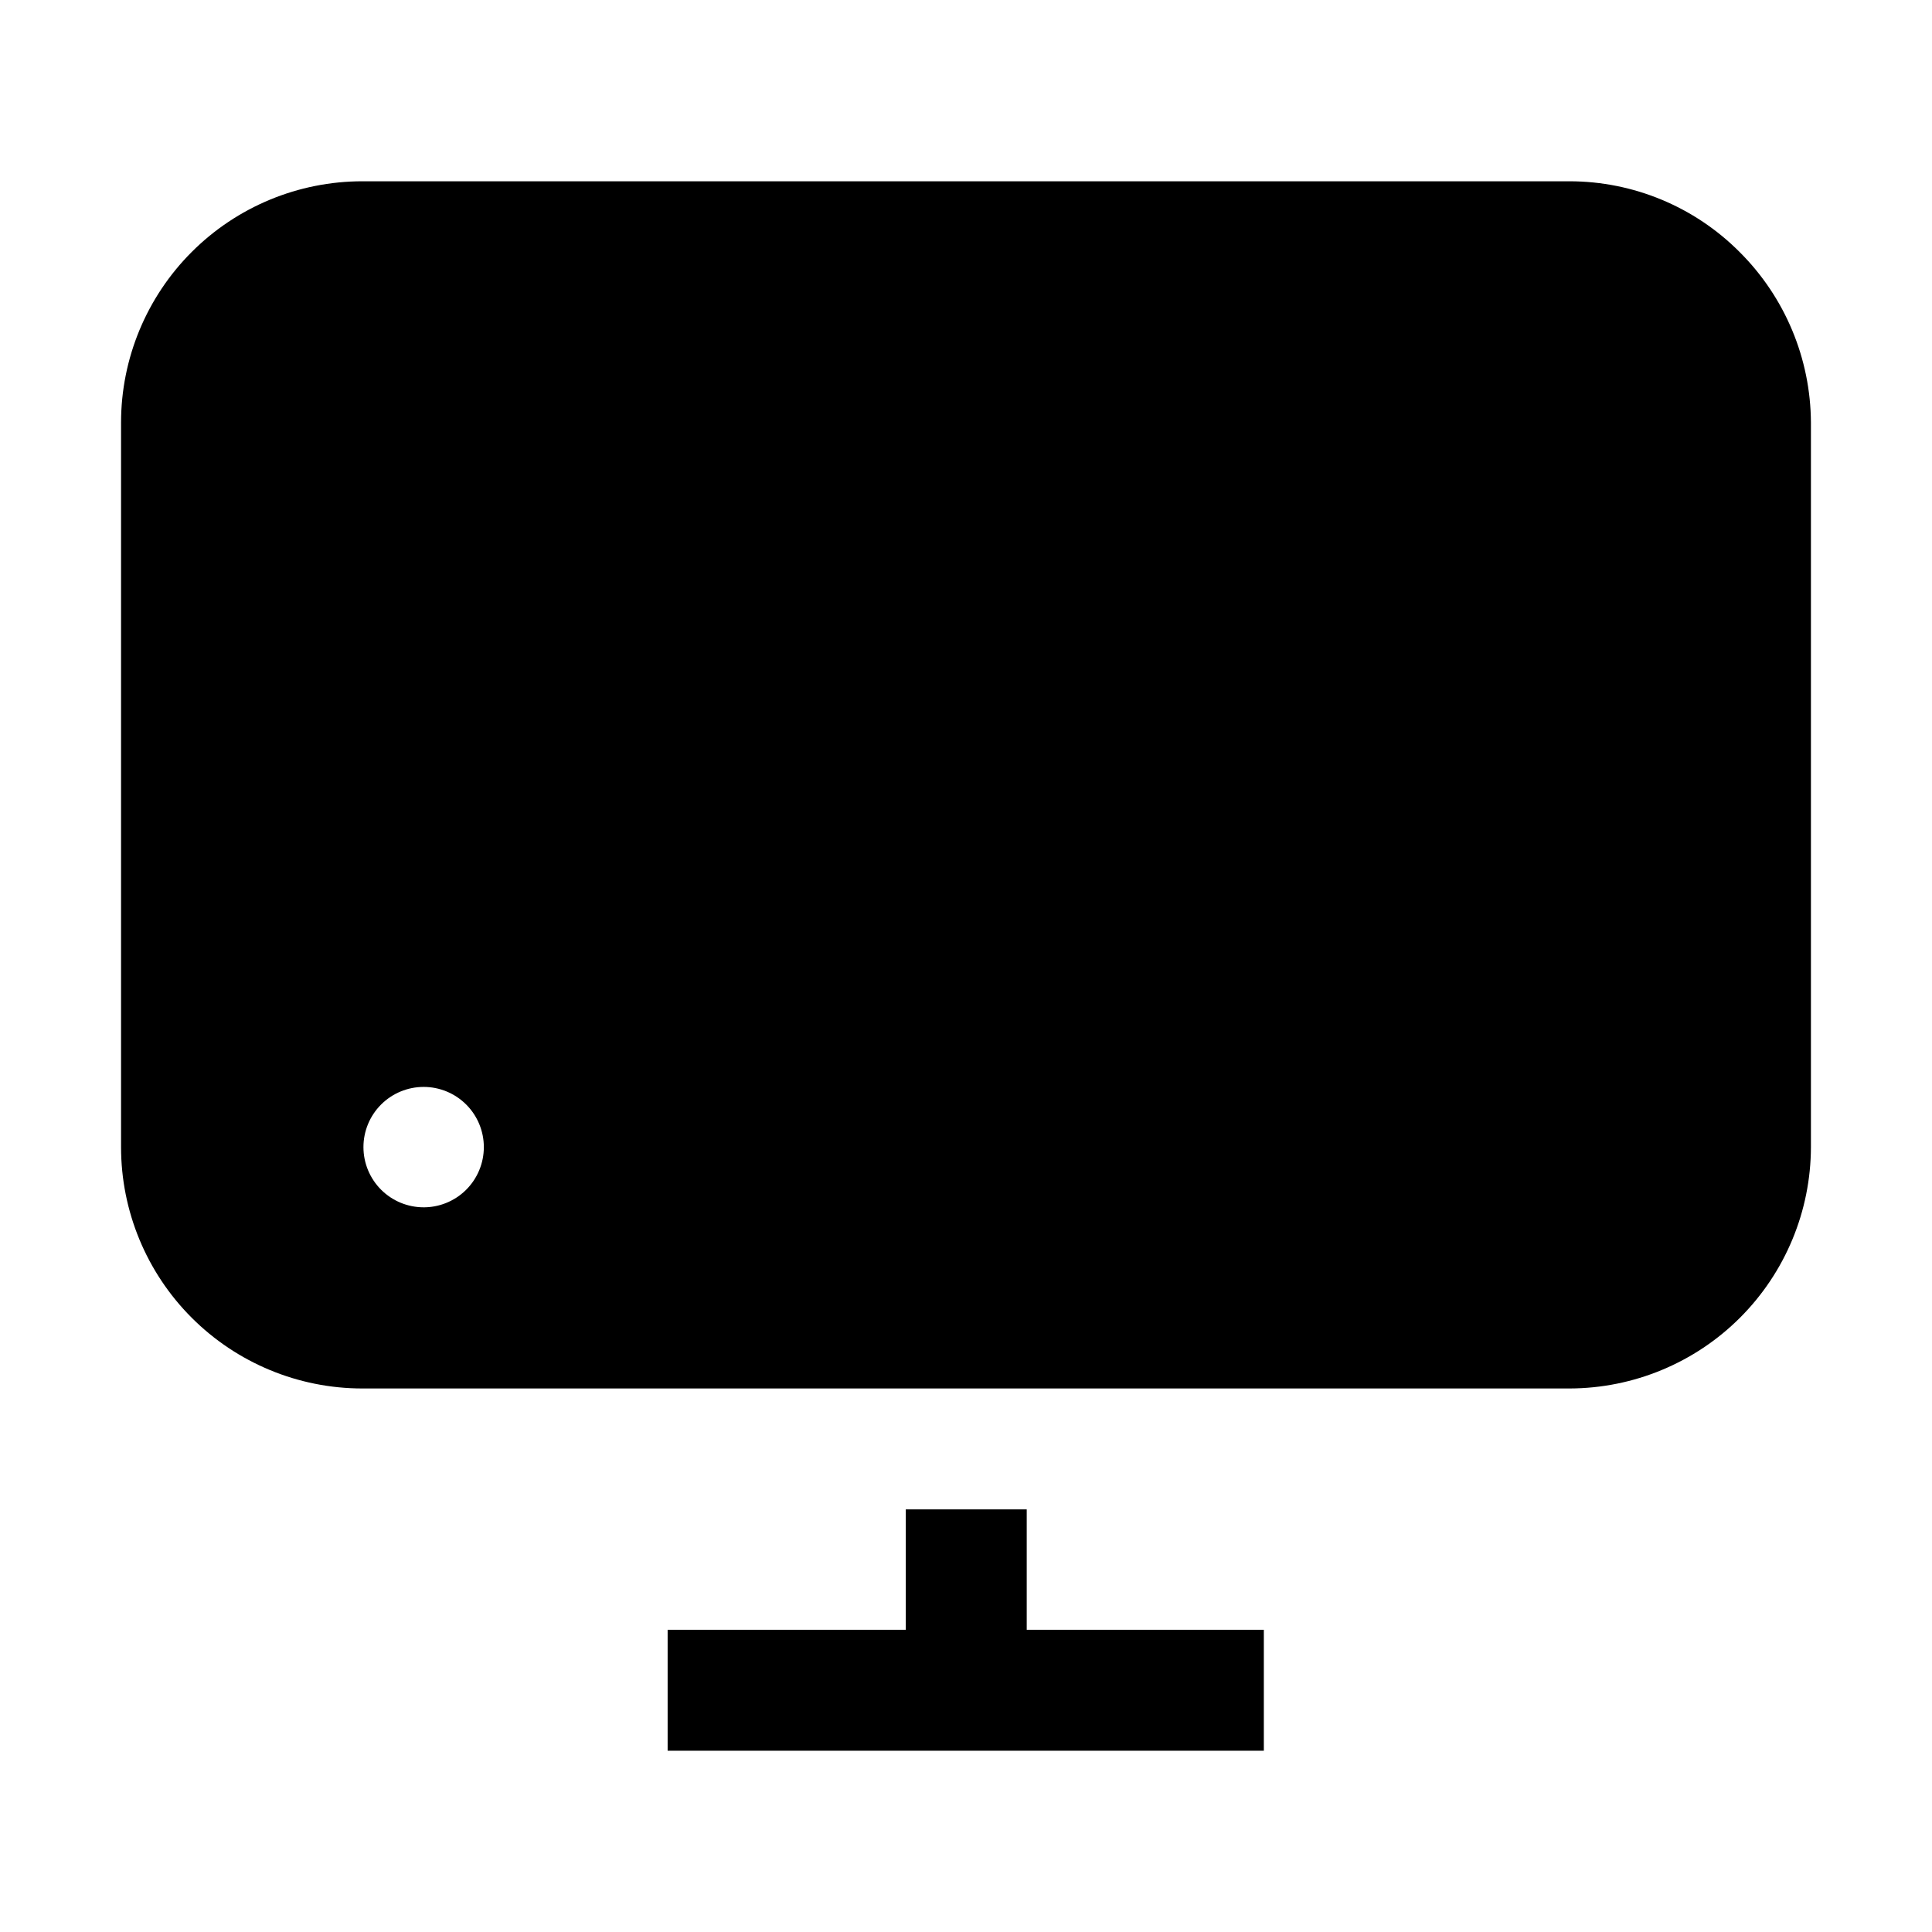
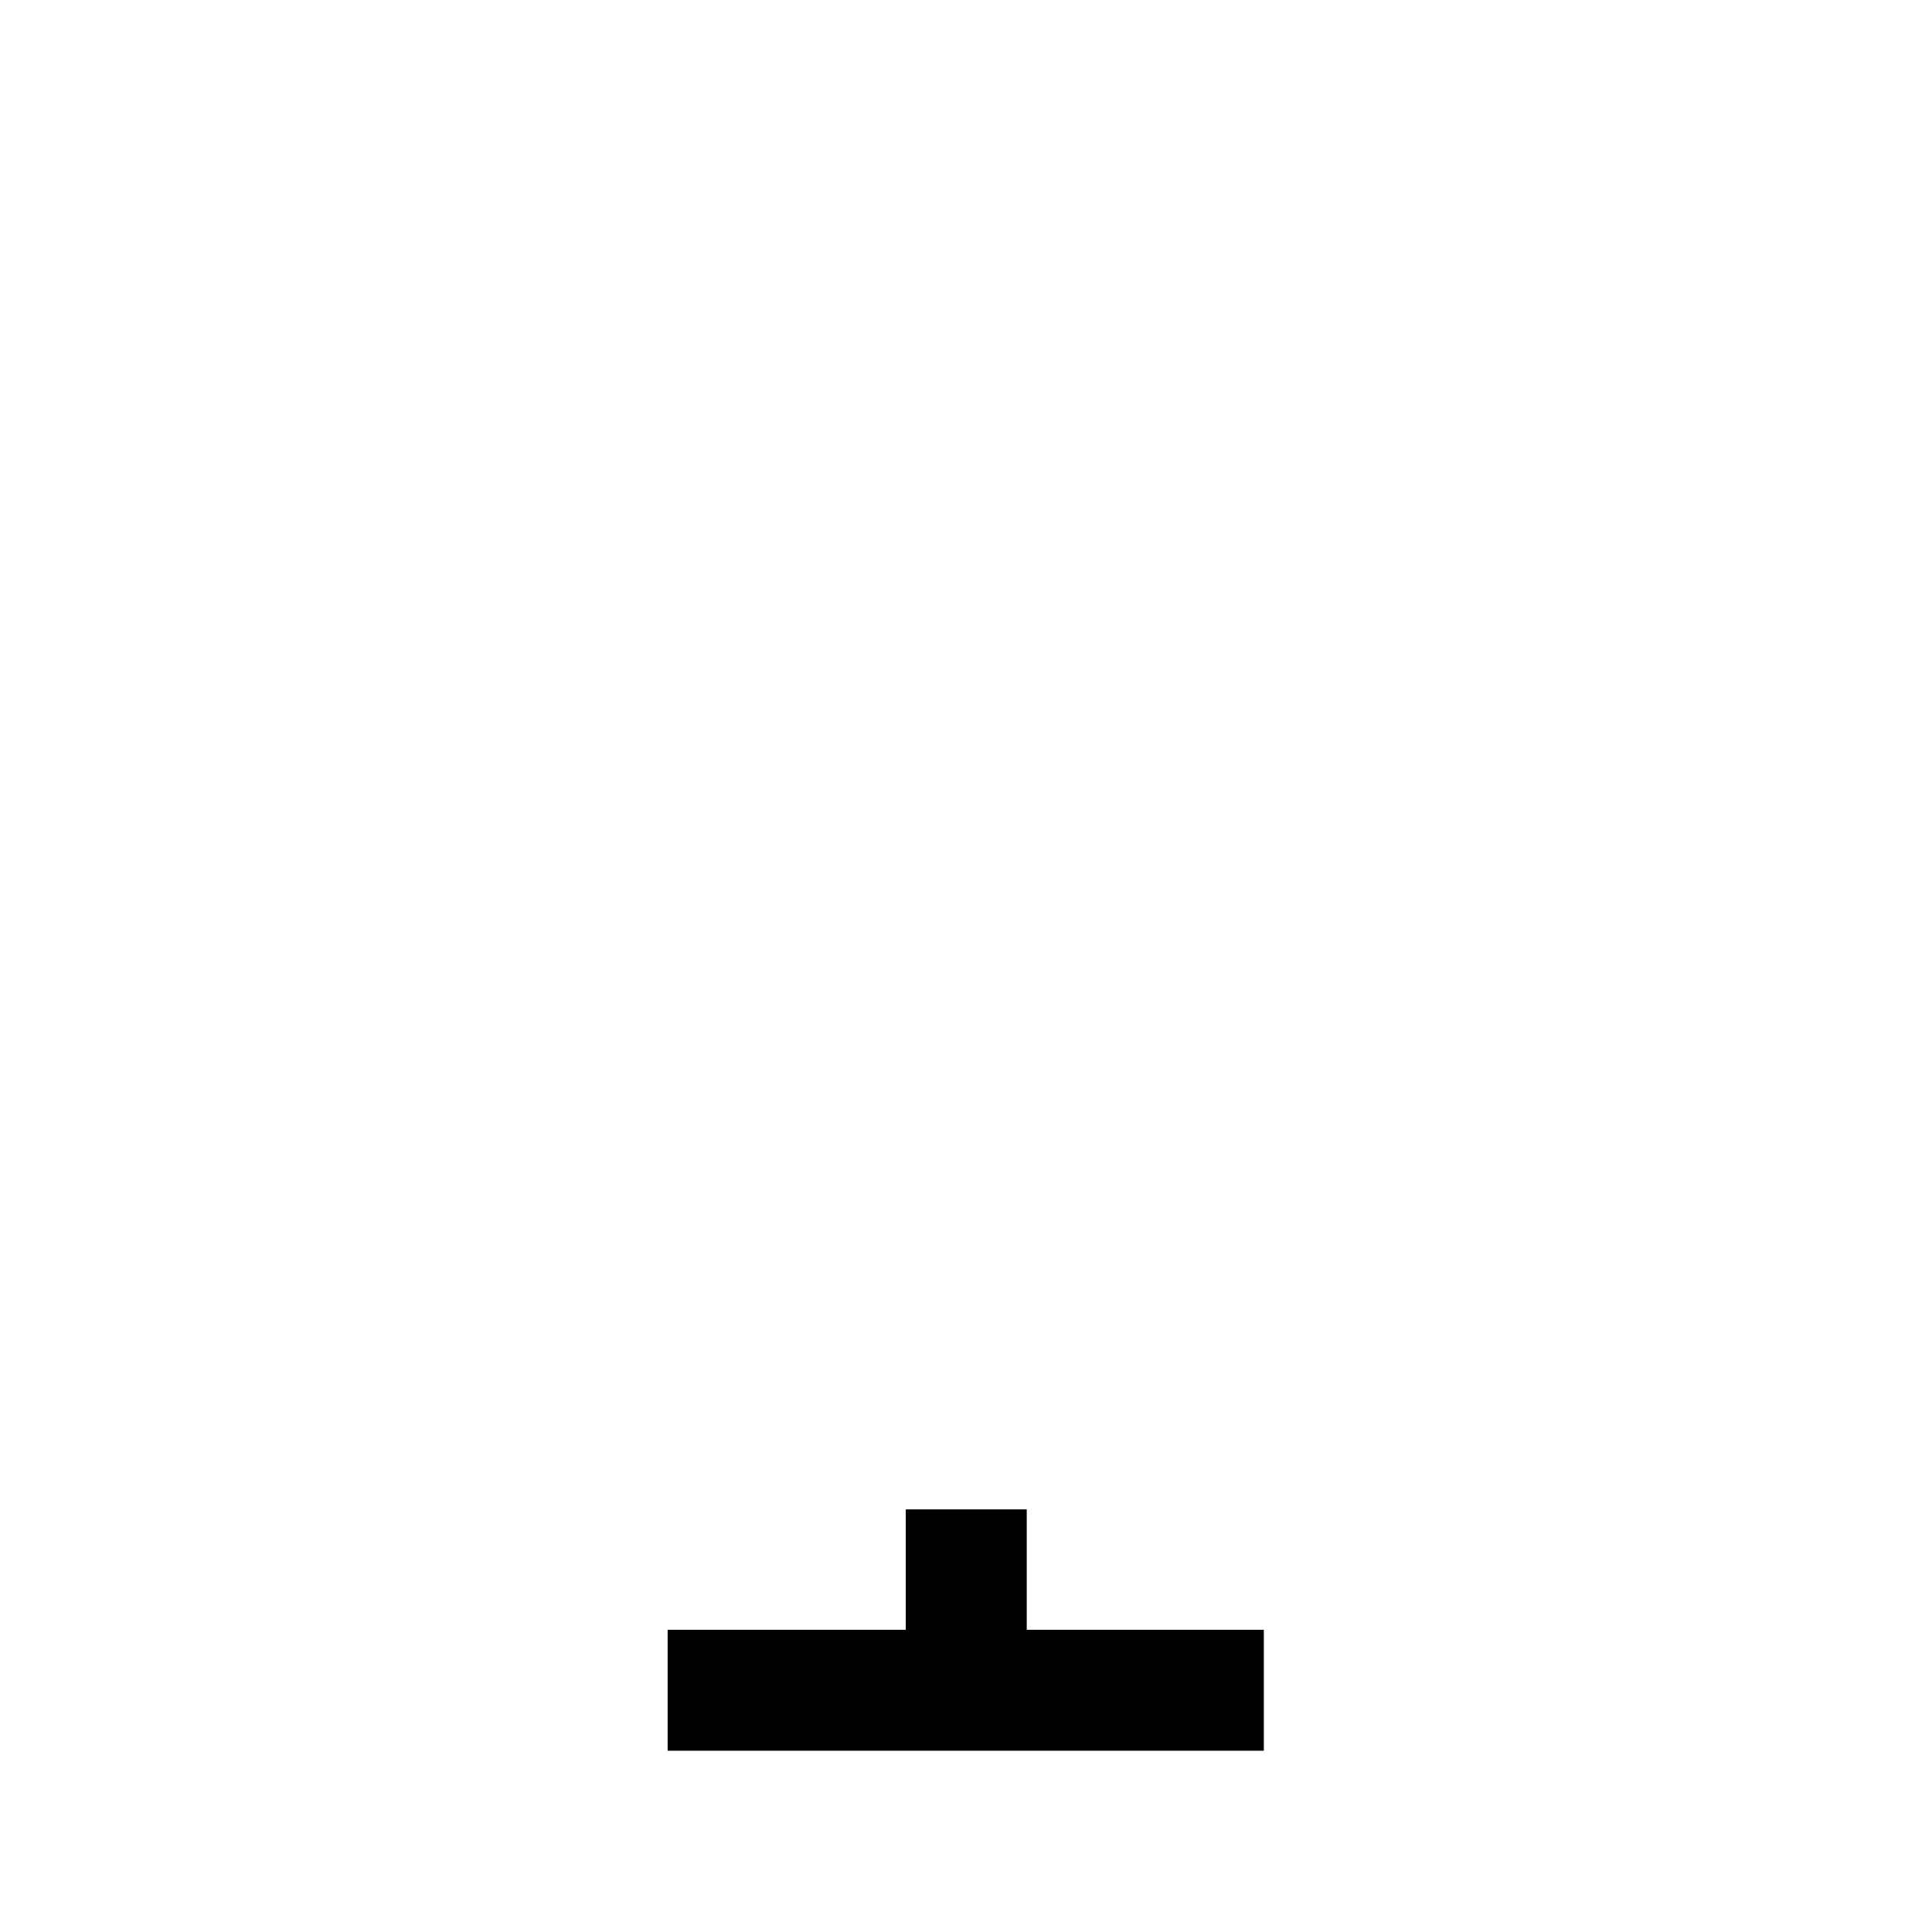
<svg xmlns="http://www.w3.org/2000/svg" fill="#000000" width="800px" height="800px" version="1.1" viewBox="144 144 512 512">
  <g>
-     <path d="m605.02 210.79c-11.934-11.988-28.145-18.734-45.062-18.75h-319.92c-16.961 0-33.23 6.734-45.223 18.73-11.996 11.992-18.734 28.262-18.734 45.223v192.01c0 16.961 6.738 33.23 18.734 45.223 11.992 11.996 28.262 18.734 45.223 18.734h319.92c16.953-0.039 33.199-6.789 45.184-18.773 11.984-11.988 18.734-28.234 18.773-45.184v-192.01c-0.078-16.973-6.871-33.223-18.895-45.203zm-348.75 253.16c-4.231 0-8.289-1.68-11.281-4.672-2.992-2.992-4.672-7.051-4.672-11.281s1.68-8.289 4.672-11.281c2.992-2.992 7.051-4.672 11.281-4.672 4.231 0 8.289 1.68 11.281 4.672 2.992 2.992 4.672 7.051 4.672 11.281 0 4.281-1.719 8.383-4.769 11.383-3.055 3-7.184 4.648-11.465 4.57z" fill-rule="evenodd" />
    <path d="m478.93 607.96h-158v-32.051h63.113v-31.906h32.051v31.906h62.836z" />
  </g>
</svg>